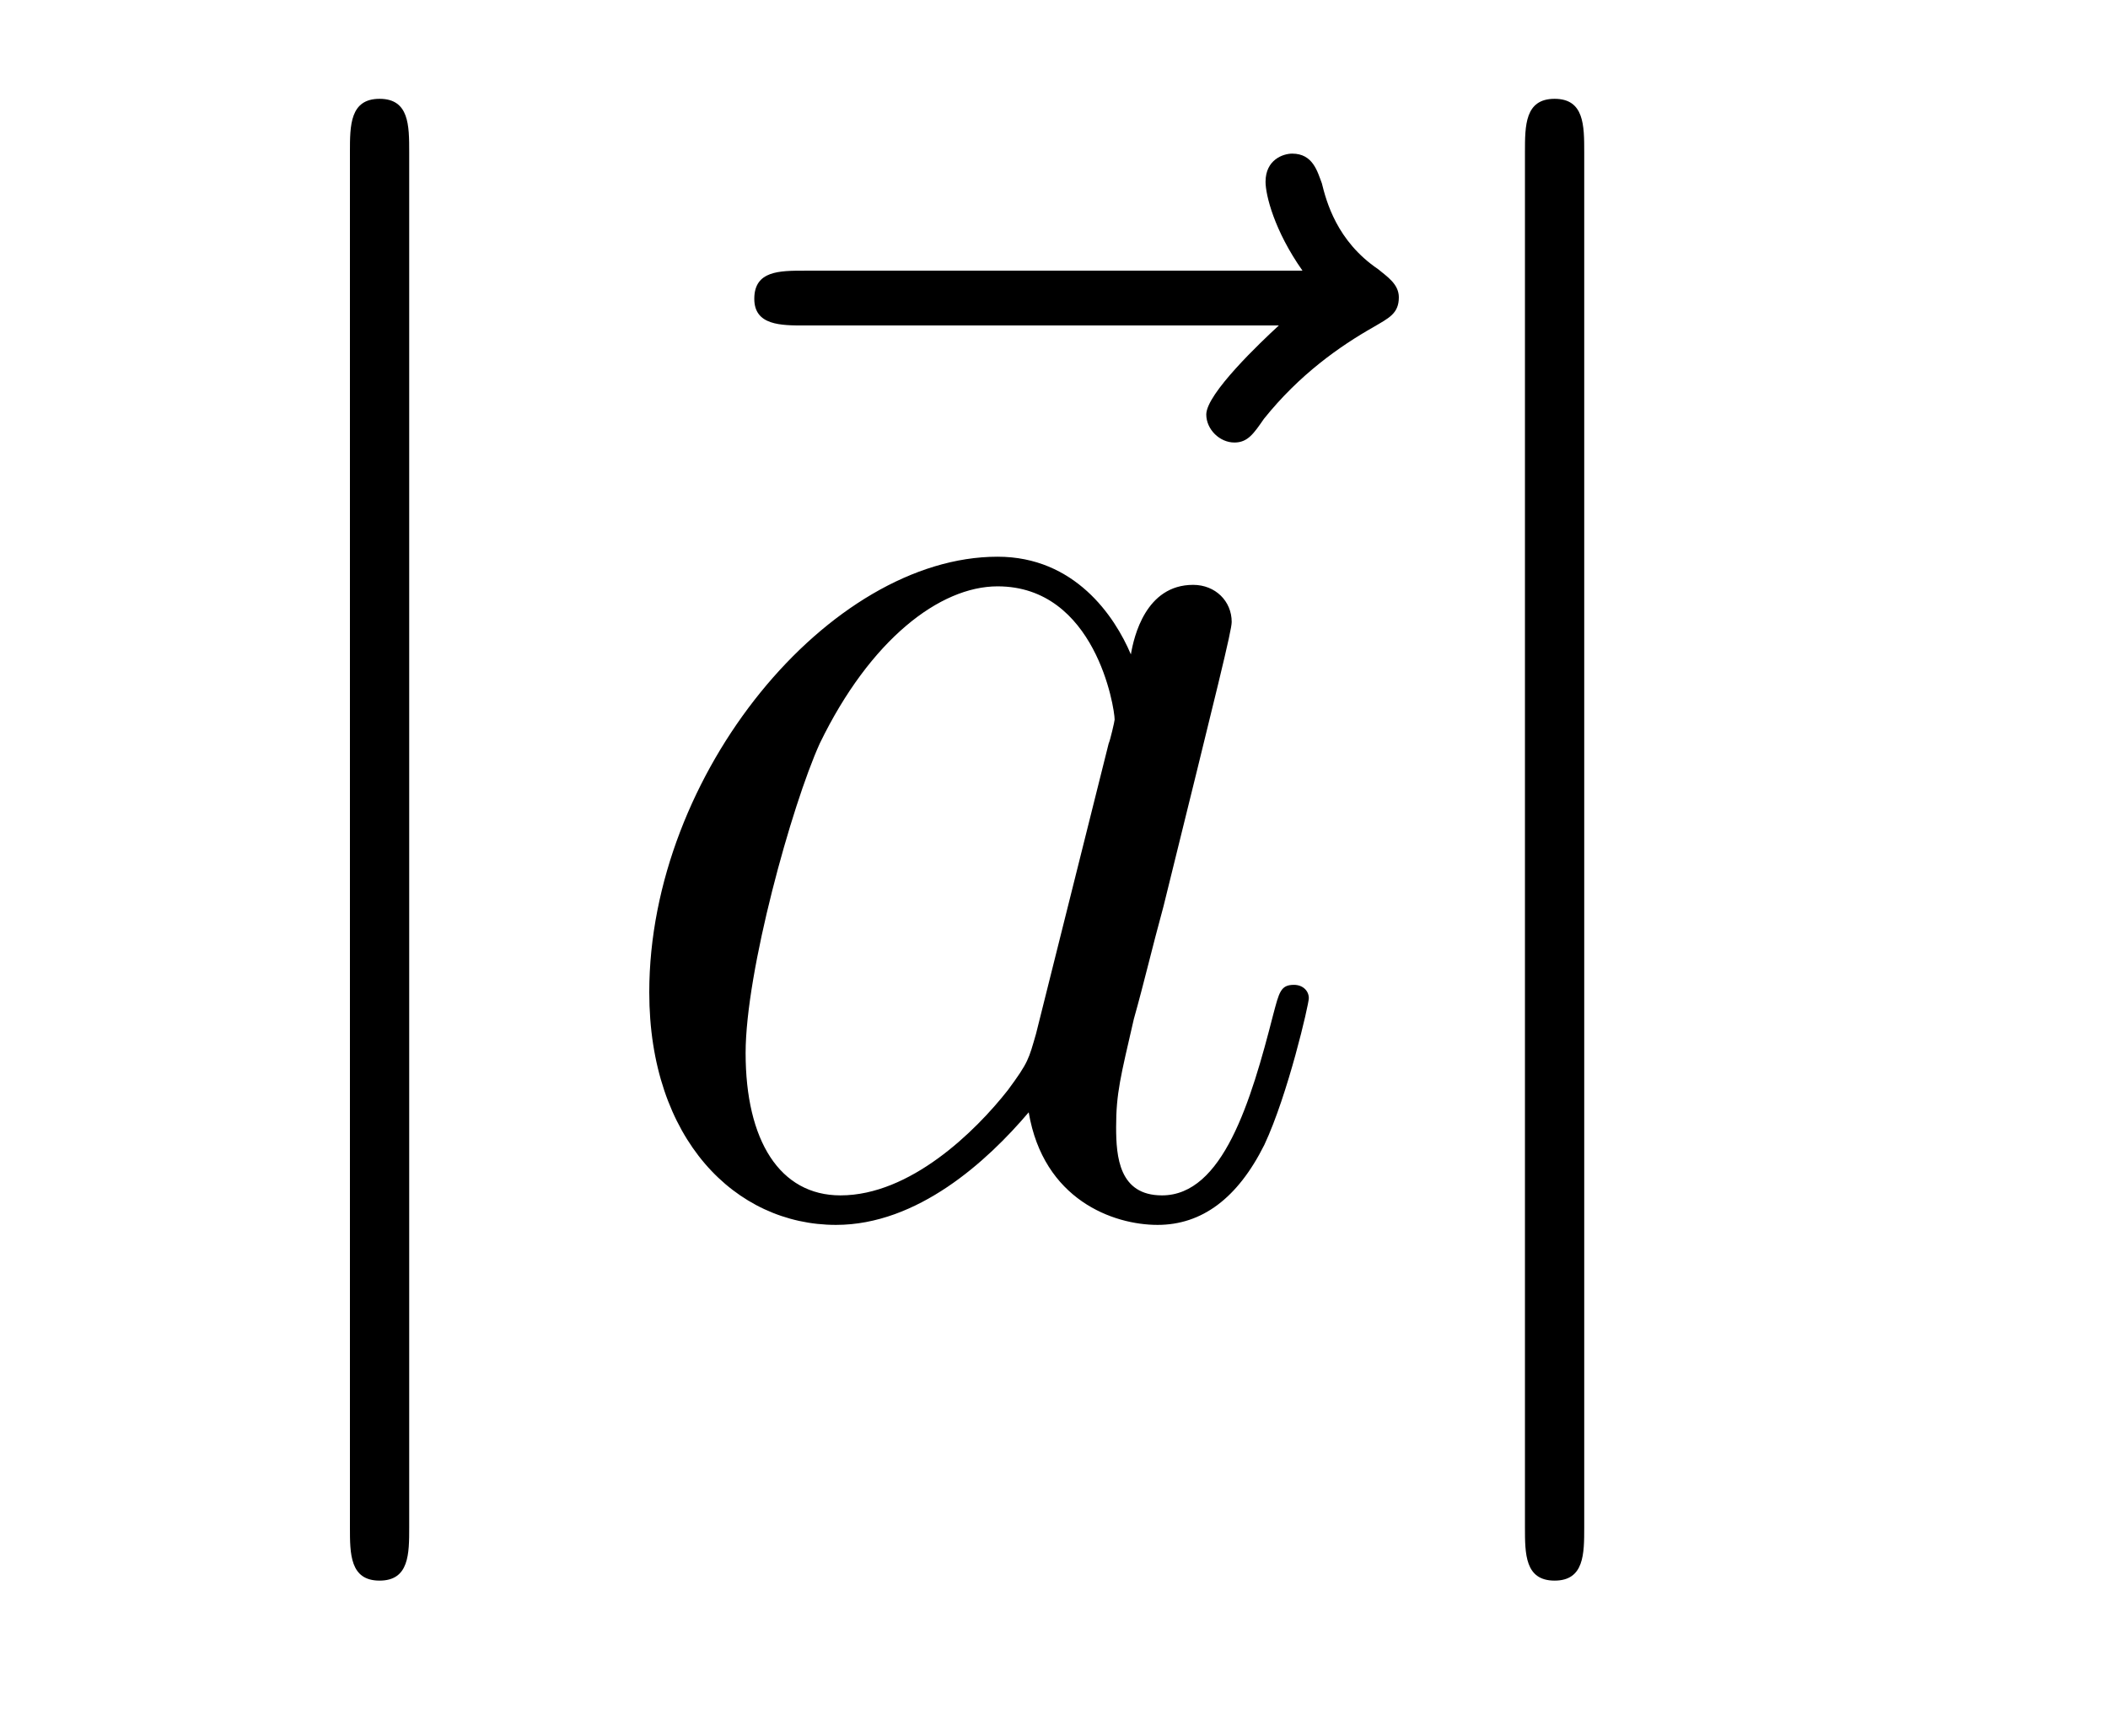
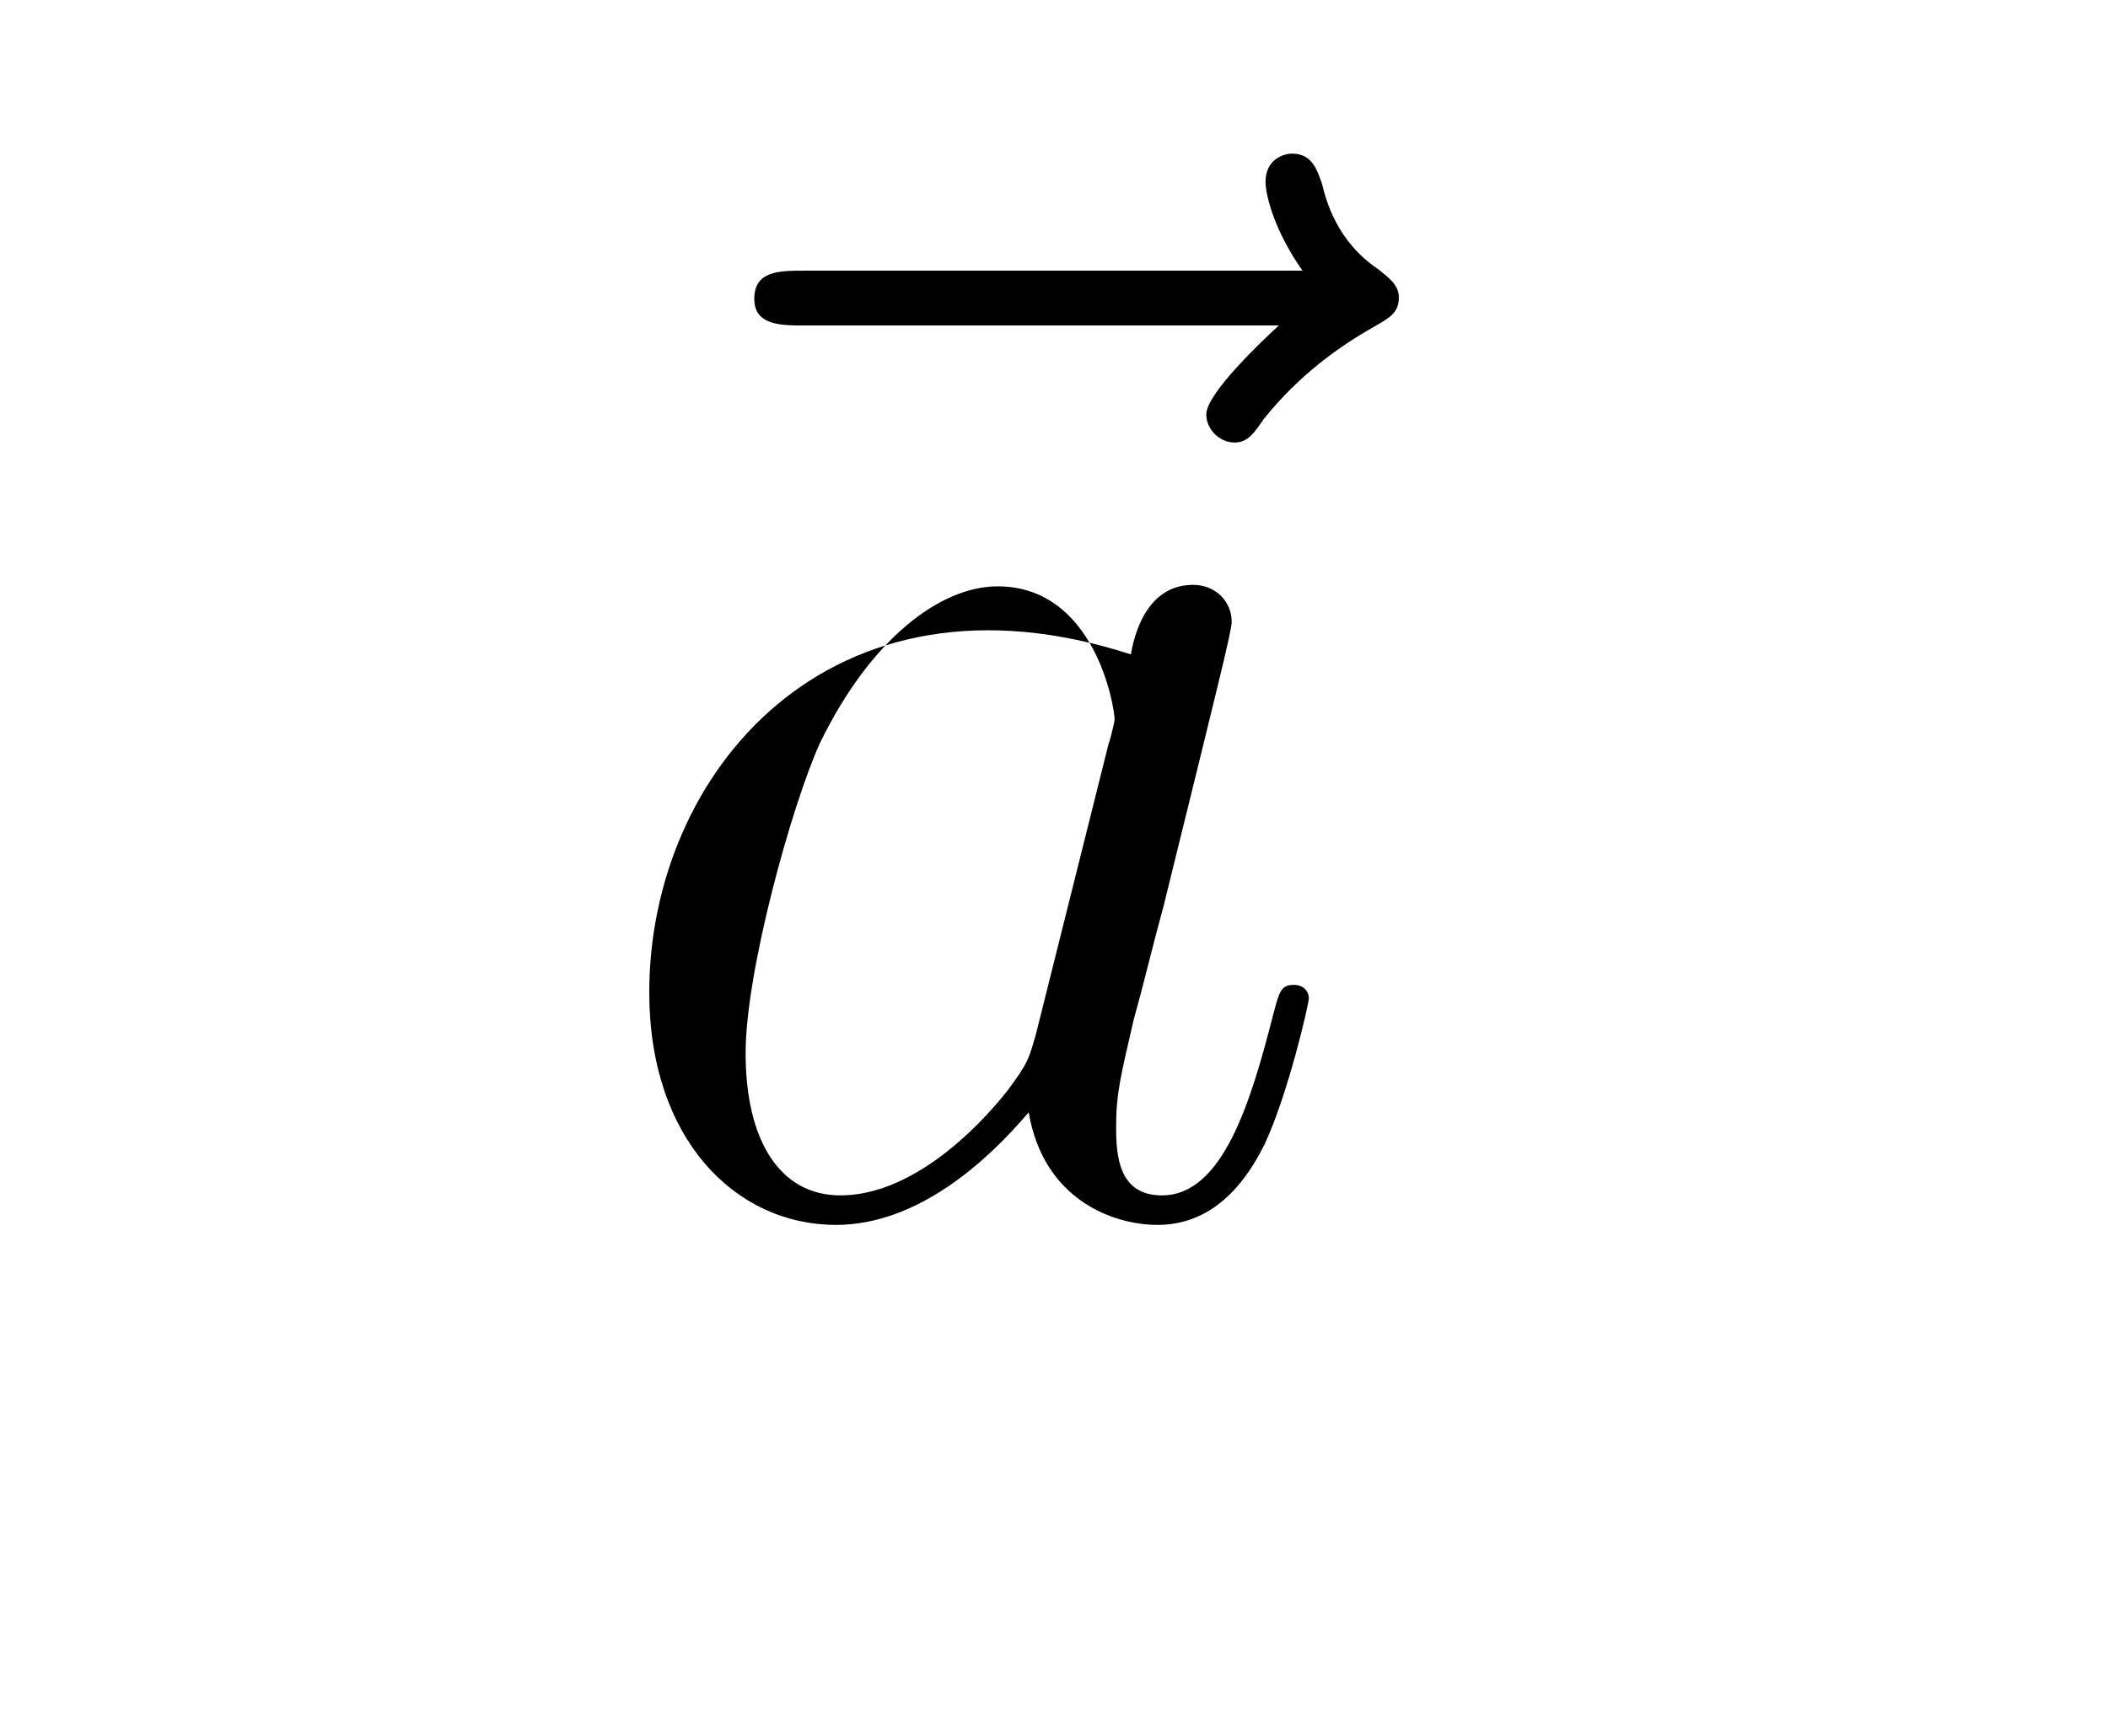
<svg xmlns="http://www.w3.org/2000/svg" version="1.1" width="17pt" height="14pt" viewBox="0 -14 17 14">
  <g id="page1">
    <g transform="matrix(1 0 0 -1 -127 650)">
-       <path d="M130.3 662.773C130.3 662.988 130.3 663.203 130.061 663.203S129.822 662.988 129.822 662.773V651.682C129.822 651.468 129.822 651.252 130.061 651.252S130.3 651.468 130.3 651.682V662.773Z" />
      <path d="M137.313 661.375C137.17 661.243 136.728 660.825 136.728 660.657C136.728 660.538 136.835 660.431 136.955 660.431C137.062 660.431 137.11 660.502 137.193 660.622C137.48 660.98 137.803 661.207 138.078 661.363C138.198 661.434 138.281 661.47 138.281 661.602C138.281 661.709 138.186 661.769 138.114 661.829C137.779 662.056 137.696 662.378 137.66 662.522C137.624 662.617 137.588 662.761 137.421 662.761C137.349 662.761 137.206 662.713 137.206 662.534C137.206 662.426 137.277 662.139 137.504 661.817H133.489C133.286 661.817 133.083 661.817 133.083 661.59C133.083 661.375 133.298 661.375 133.489 661.375H137.313Z" />
-       <path d="M135.355 655.662C135.296 655.459 135.296 655.435 135.128 655.208C134.865 654.873 134.34 654.359 133.778 654.359C133.288 654.359 133.013 654.802 133.013 655.507C133.013 656.164 133.384 657.502 133.611 658.004C134.017 658.841 134.579 659.271 135.045 659.271C135.834 659.271 135.989 658.291 135.989 658.196C135.989 658.184 135.953 658.028 135.941 658.004L135.355 655.662ZM136.12 658.722C135.989 659.032 135.666 659.51 135.045 659.51C133.694 659.51 132.236 657.766 132.236 655.997C132.236 654.814 132.93 654.121 133.742 654.121C134.4 654.121 134.961 654.634 135.296 655.029C135.415 654.324 135.977 654.121 136.335 654.121S136.981 654.336 137.196 654.766C137.387 655.172 137.555 655.901 137.555 655.949C137.555 656.009 137.507 656.057 137.435 656.057C137.327 656.057 137.316 655.997 137.268 655.818C137.088 655.113 136.861 654.359 136.371 654.359C136.025 654.359 136.001 654.67 136.001 654.909C136.001 655.184 136.037 655.316 136.144 655.782C136.228 656.08 136.288 656.343 136.383 656.69C136.825 658.482 136.933 658.913 136.933 658.984C136.933 659.152 136.801 659.283 136.622 659.283C136.24 659.283 136.144 658.865 136.12 658.722Z" />
-       <path d="M139.776 662.773C139.776 662.988 139.776 663.203 139.537 663.203S139.298 662.988 139.298 662.773V651.682C139.298 651.468 139.298 651.252 139.537 651.252S139.776 651.468 139.776 651.682V662.773Z" />
+       <path d="M135.355 655.662C135.296 655.459 135.296 655.435 135.128 655.208C134.865 654.873 134.34 654.359 133.778 654.359C133.288 654.359 133.013 654.802 133.013 655.507C133.013 656.164 133.384 657.502 133.611 658.004C134.017 658.841 134.579 659.271 135.045 659.271C135.834 659.271 135.989 658.291 135.989 658.196C135.989 658.184 135.953 658.028 135.941 658.004L135.355 655.662ZM136.12 658.722C133.694 659.51 132.236 657.766 132.236 655.997C132.236 654.814 132.93 654.121 133.742 654.121C134.4 654.121 134.961 654.634 135.296 655.029C135.415 654.324 135.977 654.121 136.335 654.121S136.981 654.336 137.196 654.766C137.387 655.172 137.555 655.901 137.555 655.949C137.555 656.009 137.507 656.057 137.435 656.057C137.327 656.057 137.316 655.997 137.268 655.818C137.088 655.113 136.861 654.359 136.371 654.359C136.025 654.359 136.001 654.67 136.001 654.909C136.001 655.184 136.037 655.316 136.144 655.782C136.228 656.08 136.288 656.343 136.383 656.69C136.825 658.482 136.933 658.913 136.933 658.984C136.933 659.152 136.801 659.283 136.622 659.283C136.24 659.283 136.144 658.865 136.12 658.722Z" />
    </g>
  </g>
</svg>